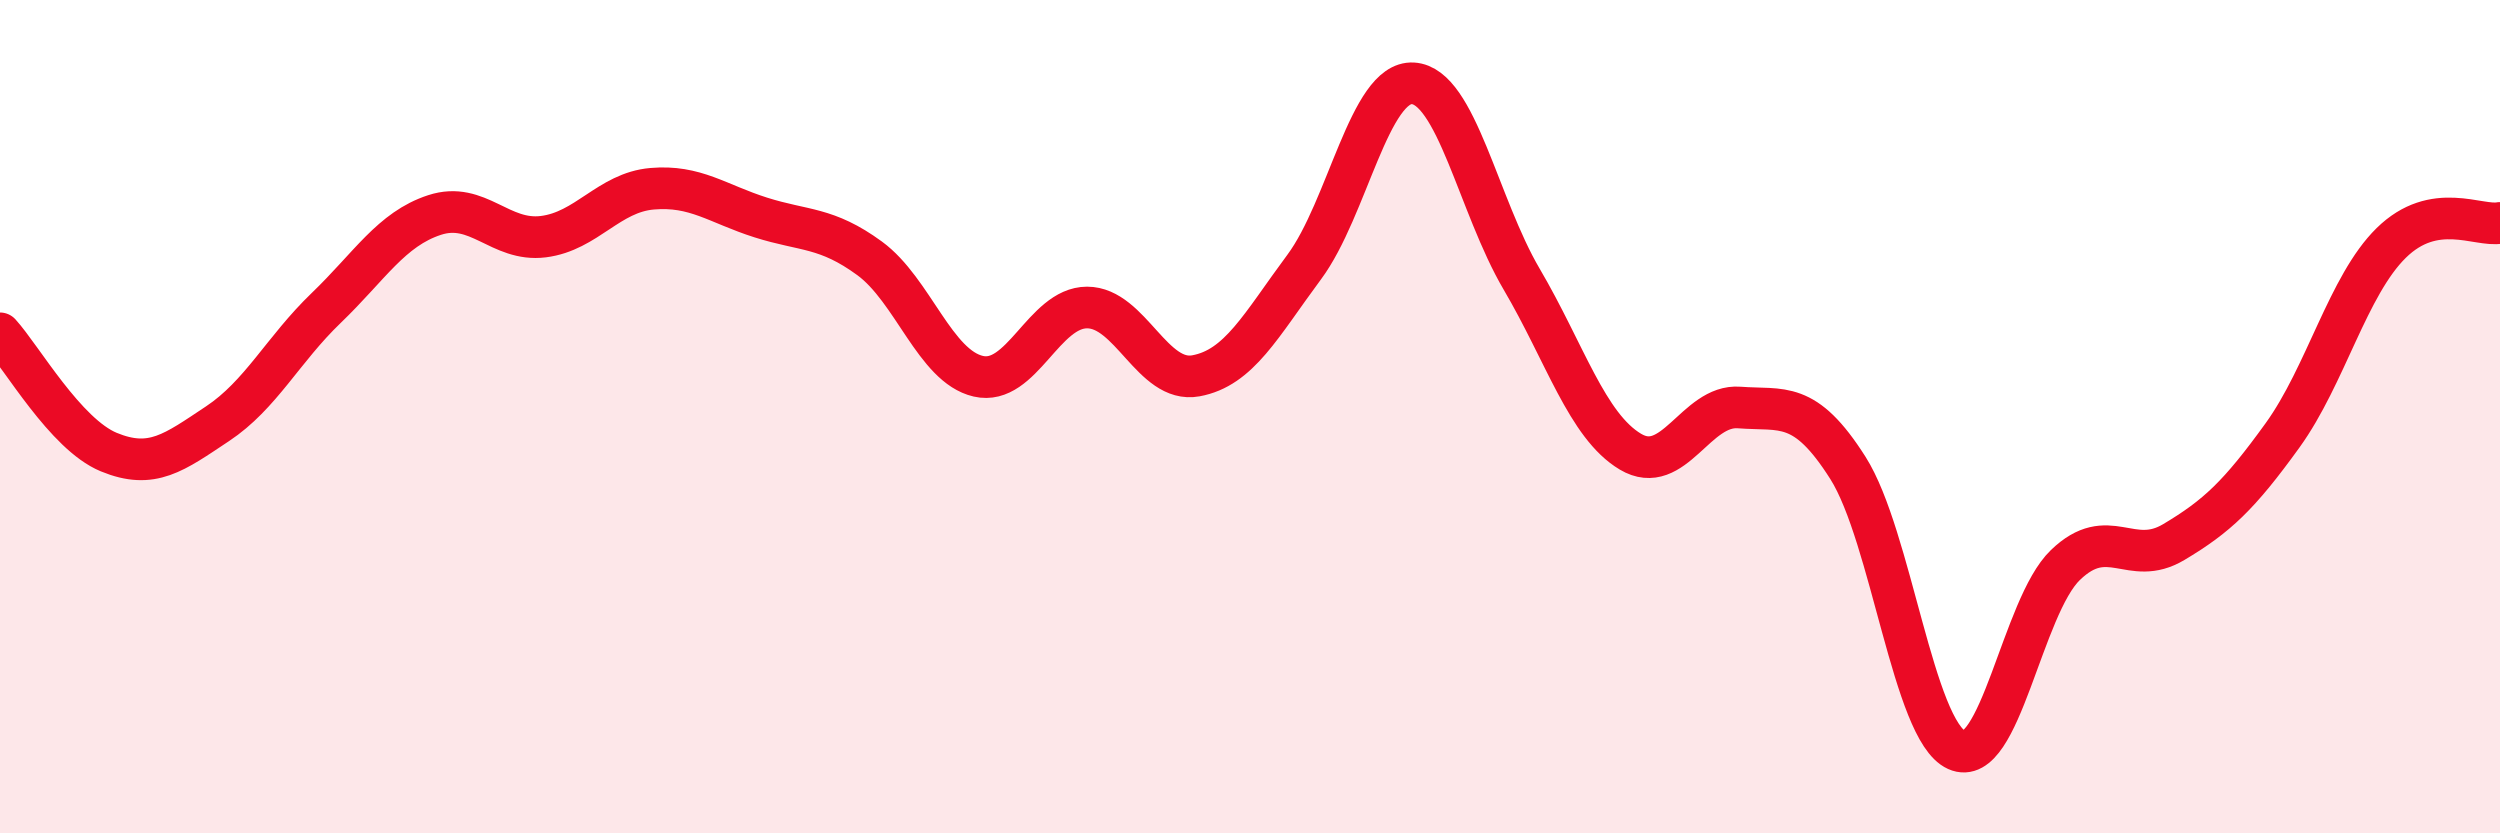
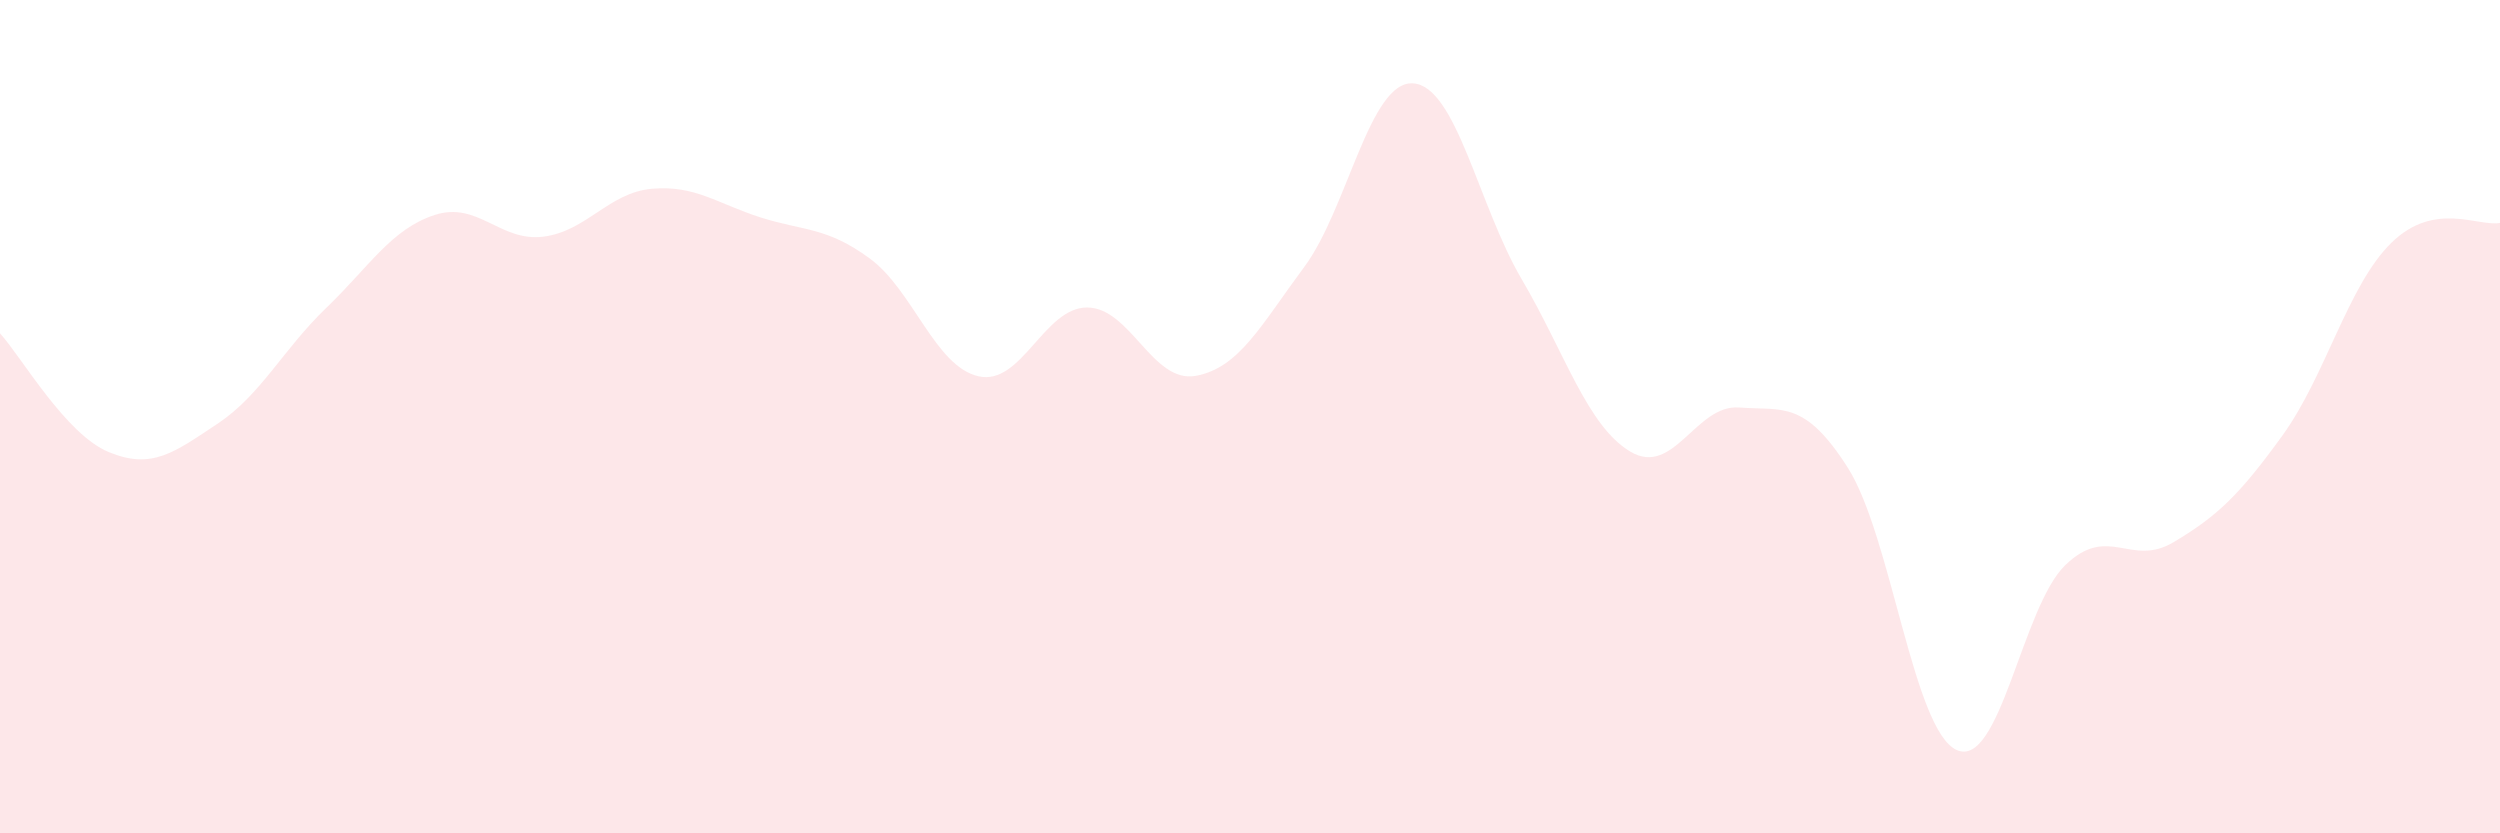
<svg xmlns="http://www.w3.org/2000/svg" width="60" height="20" viewBox="0 0 60 20">
  <path d="M 0,8 C 0.52,8.57 1.57,10.42 2.61,10.85 C 3.65,11.28 4.18,10.86 5.22,10.17 C 6.26,9.48 6.79,8.39 7.83,7.39 C 8.87,6.39 9.39,5.5 10.43,5.16 C 11.47,4.82 12,5.81 13.04,5.68 C 14.08,5.55 14.61,4.62 15.65,4.53 C 16.69,4.44 17.22,4.89 18.26,5.22 C 19.3,5.55 19.83,5.44 20.87,6.2 C 21.91,6.96 22.44,8.79 23.48,9.03 C 24.52,9.27 25.05,7.38 26.09,7.38 C 27.13,7.38 27.66,9.21 28.7,9.02 C 29.74,8.83 30.26,7.81 31.3,6.41 C 32.34,5.01 32.87,1.94 33.91,2 C 34.95,2.06 35.48,4.93 36.52,6.7 C 37.56,8.47 38.09,10.22 39.13,10.84 C 40.17,11.46 40.7,9.7 41.74,9.78 C 42.78,9.86 43.31,9.59 44.35,11.23 C 45.39,12.87 45.92,17.53 46.96,18 C 48,18.47 48.53,14.56 49.57,13.56 C 50.61,12.56 51.13,13.63 52.17,13.01 C 53.21,12.39 53.74,11.89 54.78,10.45 C 55.82,9.01 56.35,6.85 57.39,5.83 C 58.43,4.81 59.48,5.45 60,5.35L60 20L0 20Z" fill="#EB0A25" opacity="0.1" stroke-linecap="round" stroke-linejoin="round" />
-   <path d="M 0,8 C 0.52,8.57 1.57,10.42 2.61,10.85 C 3.65,11.28 4.18,10.86 5.22,10.17 C 6.26,9.48 6.79,8.39 7.83,7.39 C 8.87,6.39 9.39,5.5 10.43,5.16 C 11.47,4.82 12,5.81 13.04,5.68 C 14.08,5.55 14.61,4.62 15.65,4.53 C 16.69,4.44 17.22,4.89 18.26,5.22 C 19.3,5.55 19.83,5.44 20.87,6.2 C 21.91,6.96 22.44,8.79 23.48,9.03 C 24.52,9.27 25.05,7.38 26.09,7.38 C 27.13,7.38 27.66,9.21 28.7,9.02 C 29.74,8.83 30.26,7.81 31.3,6.41 C 32.34,5.01 32.87,1.94 33.91,2 C 34.95,2.06 35.48,4.93 36.52,6.7 C 37.56,8.47 38.09,10.22 39.13,10.84 C 40.17,11.46 40.7,9.7 41.74,9.78 C 42.78,9.86 43.31,9.59 44.35,11.23 C 45.39,12.87 45.92,17.53 46.96,18 C 48,18.47 48.53,14.56 49.57,13.56 C 50.61,12.56 51.13,13.63 52.17,13.01 C 53.21,12.39 53.74,11.89 54.78,10.45 C 55.82,9.01 56.35,6.85 57.39,5.83 C 58.43,4.81 59.48,5.45 60,5.35" stroke="#EB0A25" stroke-width="1" fill="none" stroke-linecap="round" stroke-linejoin="round" />
</svg>